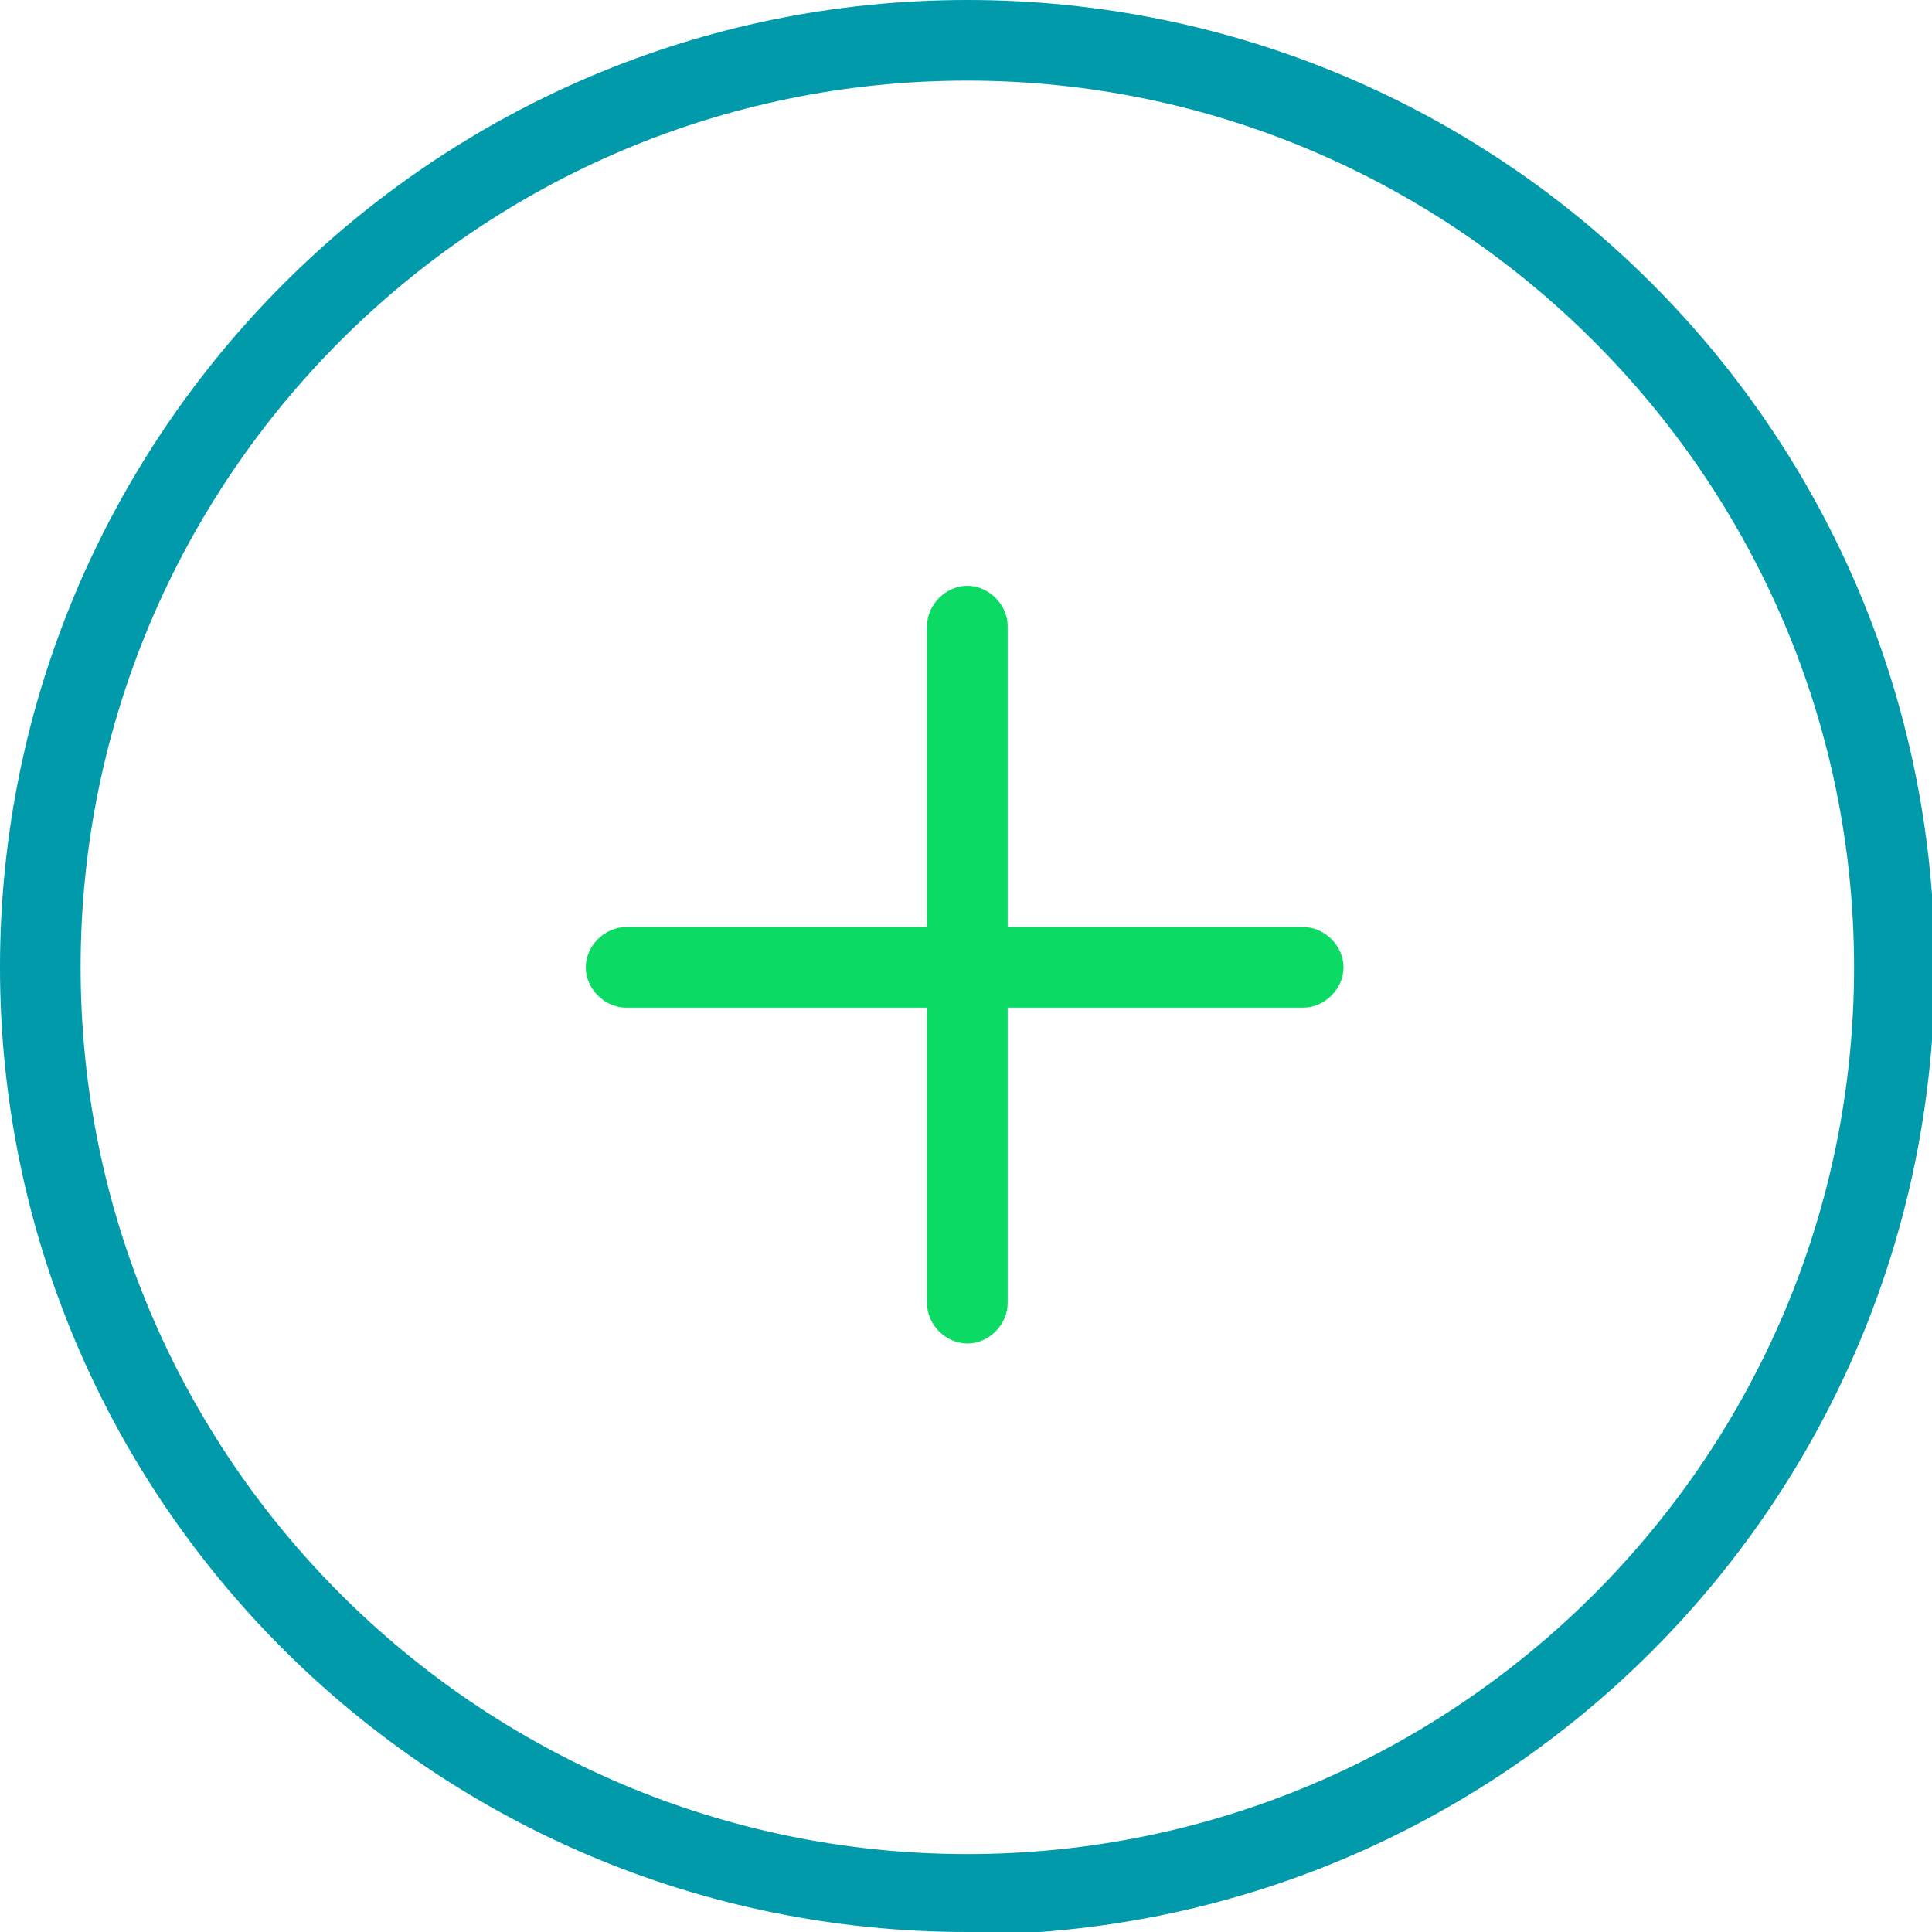
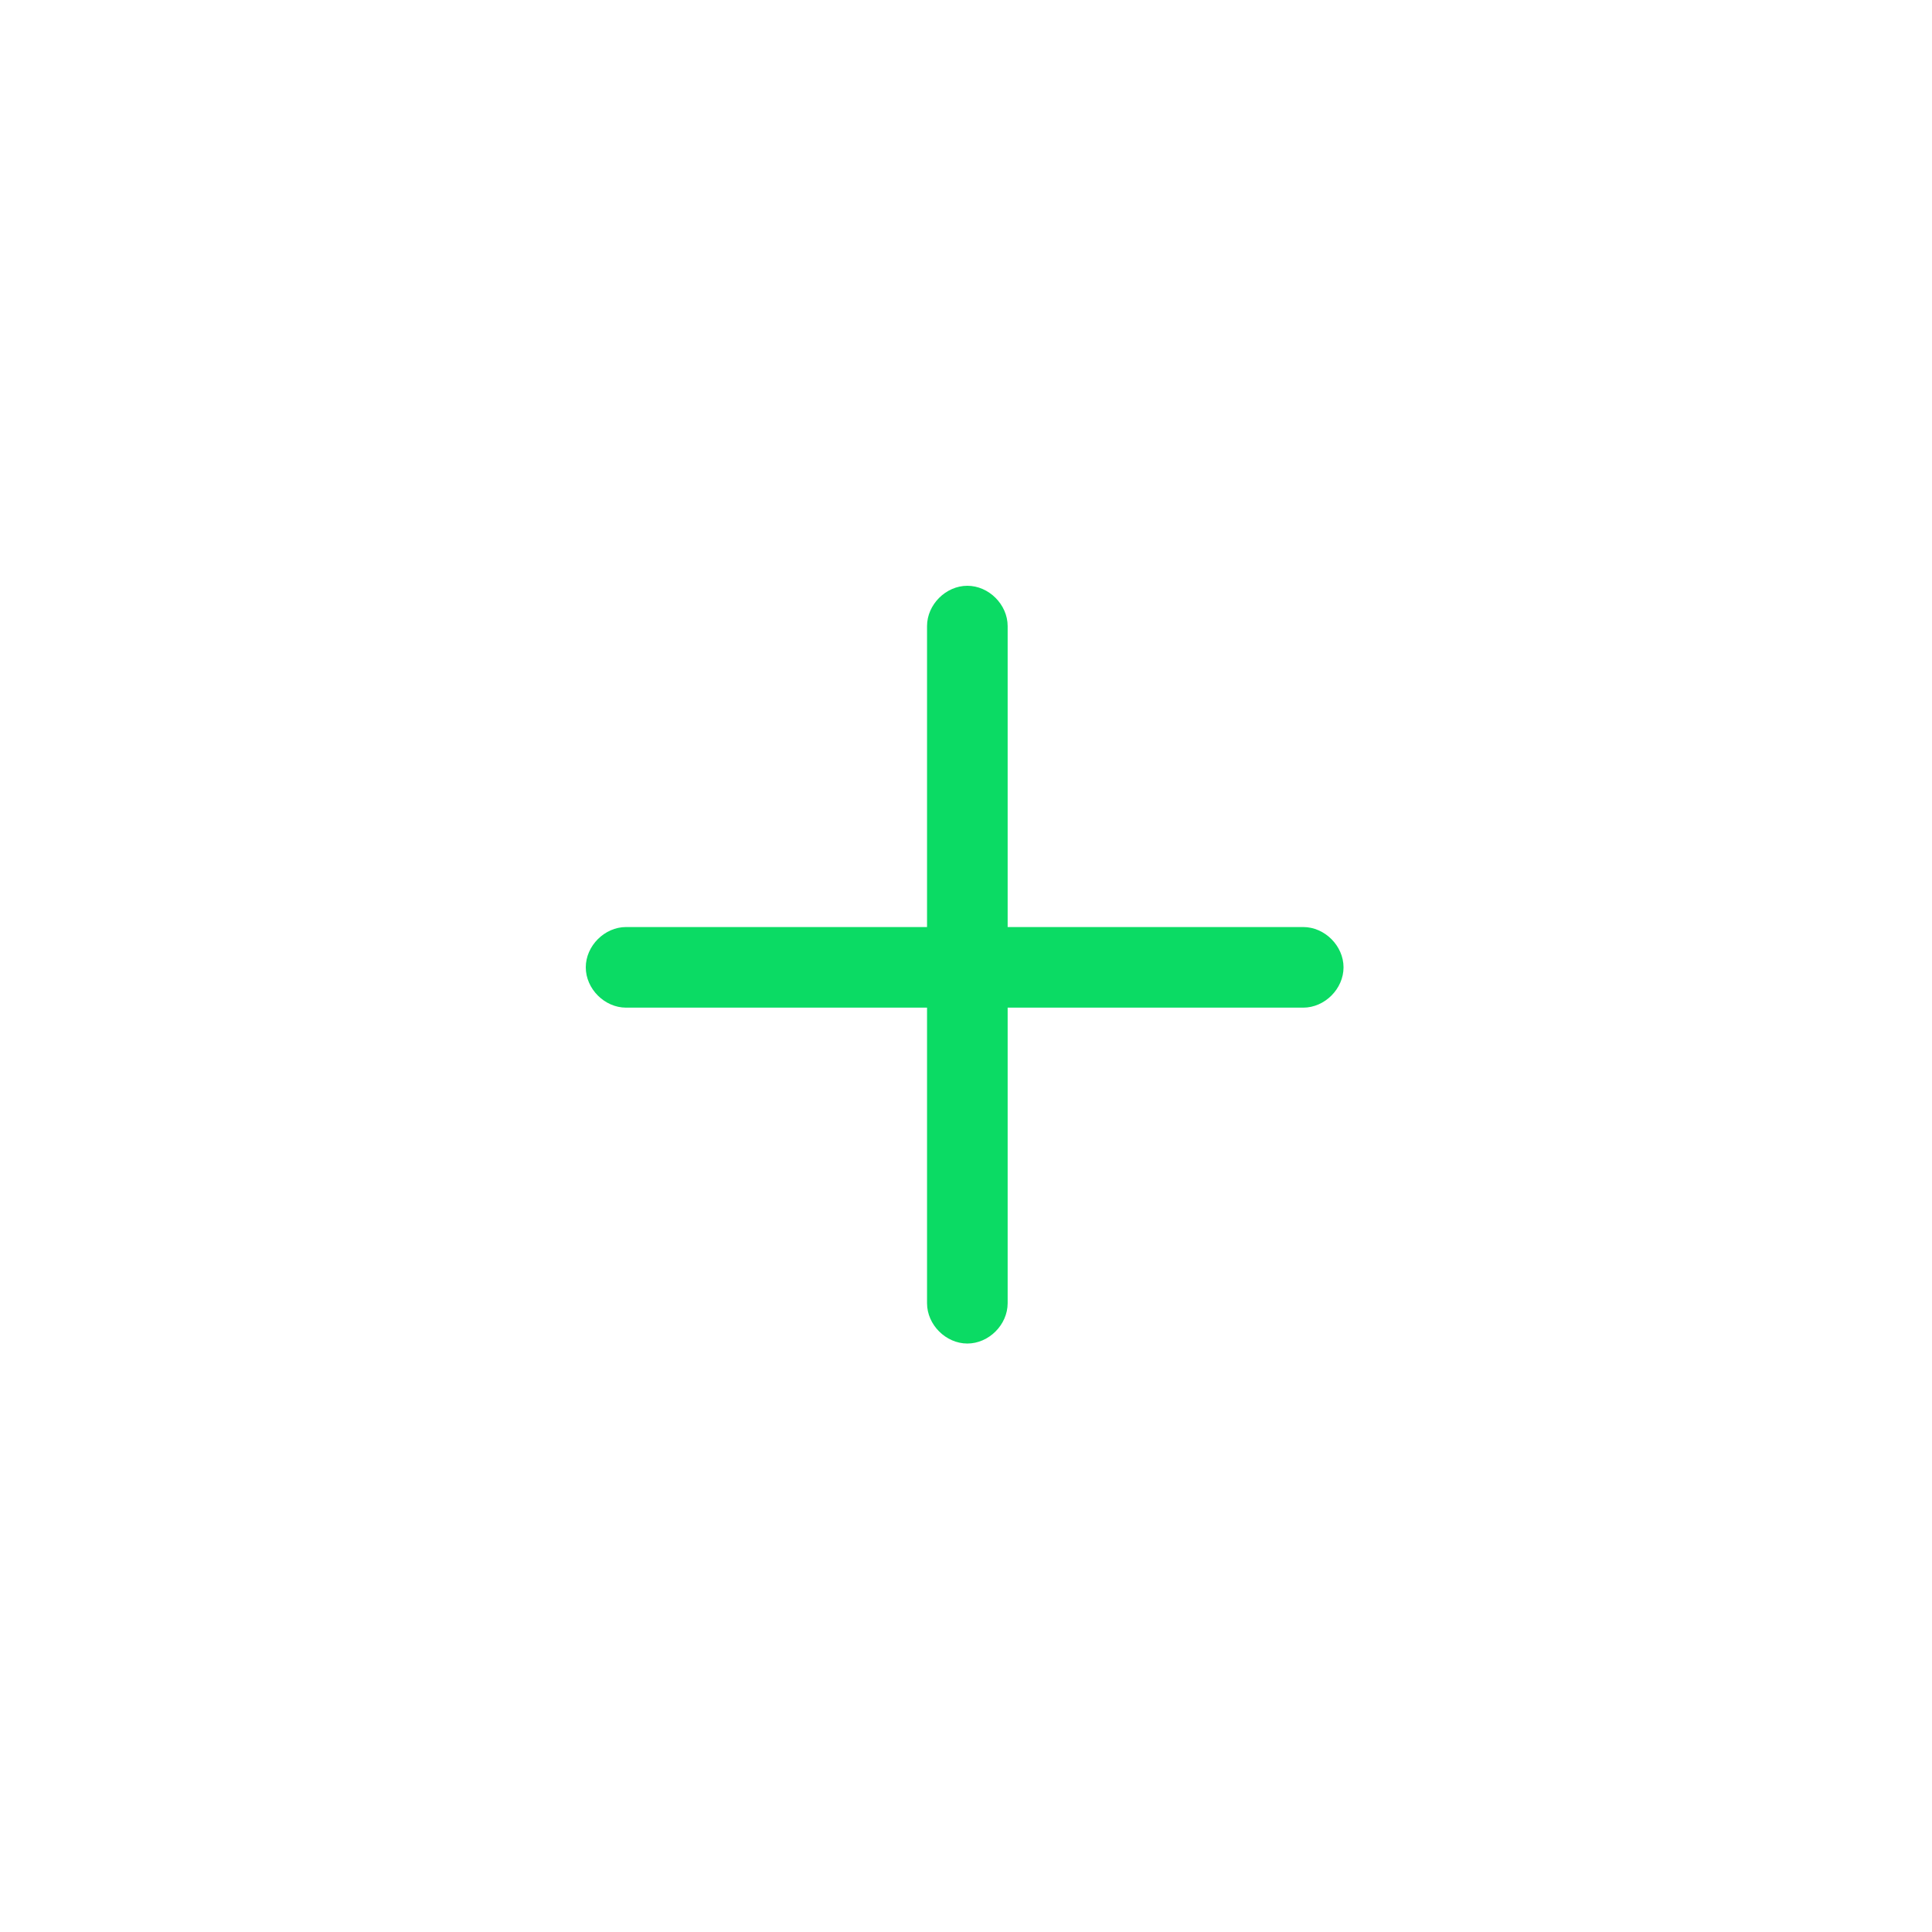
<svg xmlns="http://www.w3.org/2000/svg" version="1.1" viewBox="0 0 71.9 71.9">
  <defs>
    <style>
      .cls-1 {
        fill: #009aaa;
      }

      .cls-2 {
        fill: #0bdb64;
      }
    </style>
  </defs>
  <g>
    <g id="Layer_2">
      <g id="Layer_1-2">
        <g>
-           <path class="cls-1" d="M36,71.9C16.1,71.9,0,55.8,0,36S16.1,0,36,0s36,16.1,36,36-16.1,36-36,36ZM36,3C17.8,3,3,17.8,3,36s14.8,33,33,33,33-14.8,33-33S54.1,3,36,3Z" />
          <path class="cls-2" d="M36,50c-.8,0-1.5-.7-1.5-1.5v-25.2c0-.8.7-1.5,1.5-1.5s1.5.7,1.5,1.5v25.2c0,.8-.7,1.5-1.5,1.5Z" />
          <path class="cls-2" d="M48.5,37.5h-25.2c-.8,0-1.5-.7-1.5-1.5s.7-1.5,1.5-1.5h25.2c.8,0,1.5.7,1.5,1.5s-.7,1.5-1.5,1.5Z" />
        </g>
      </g>
    </g>
  </g>
</svg>